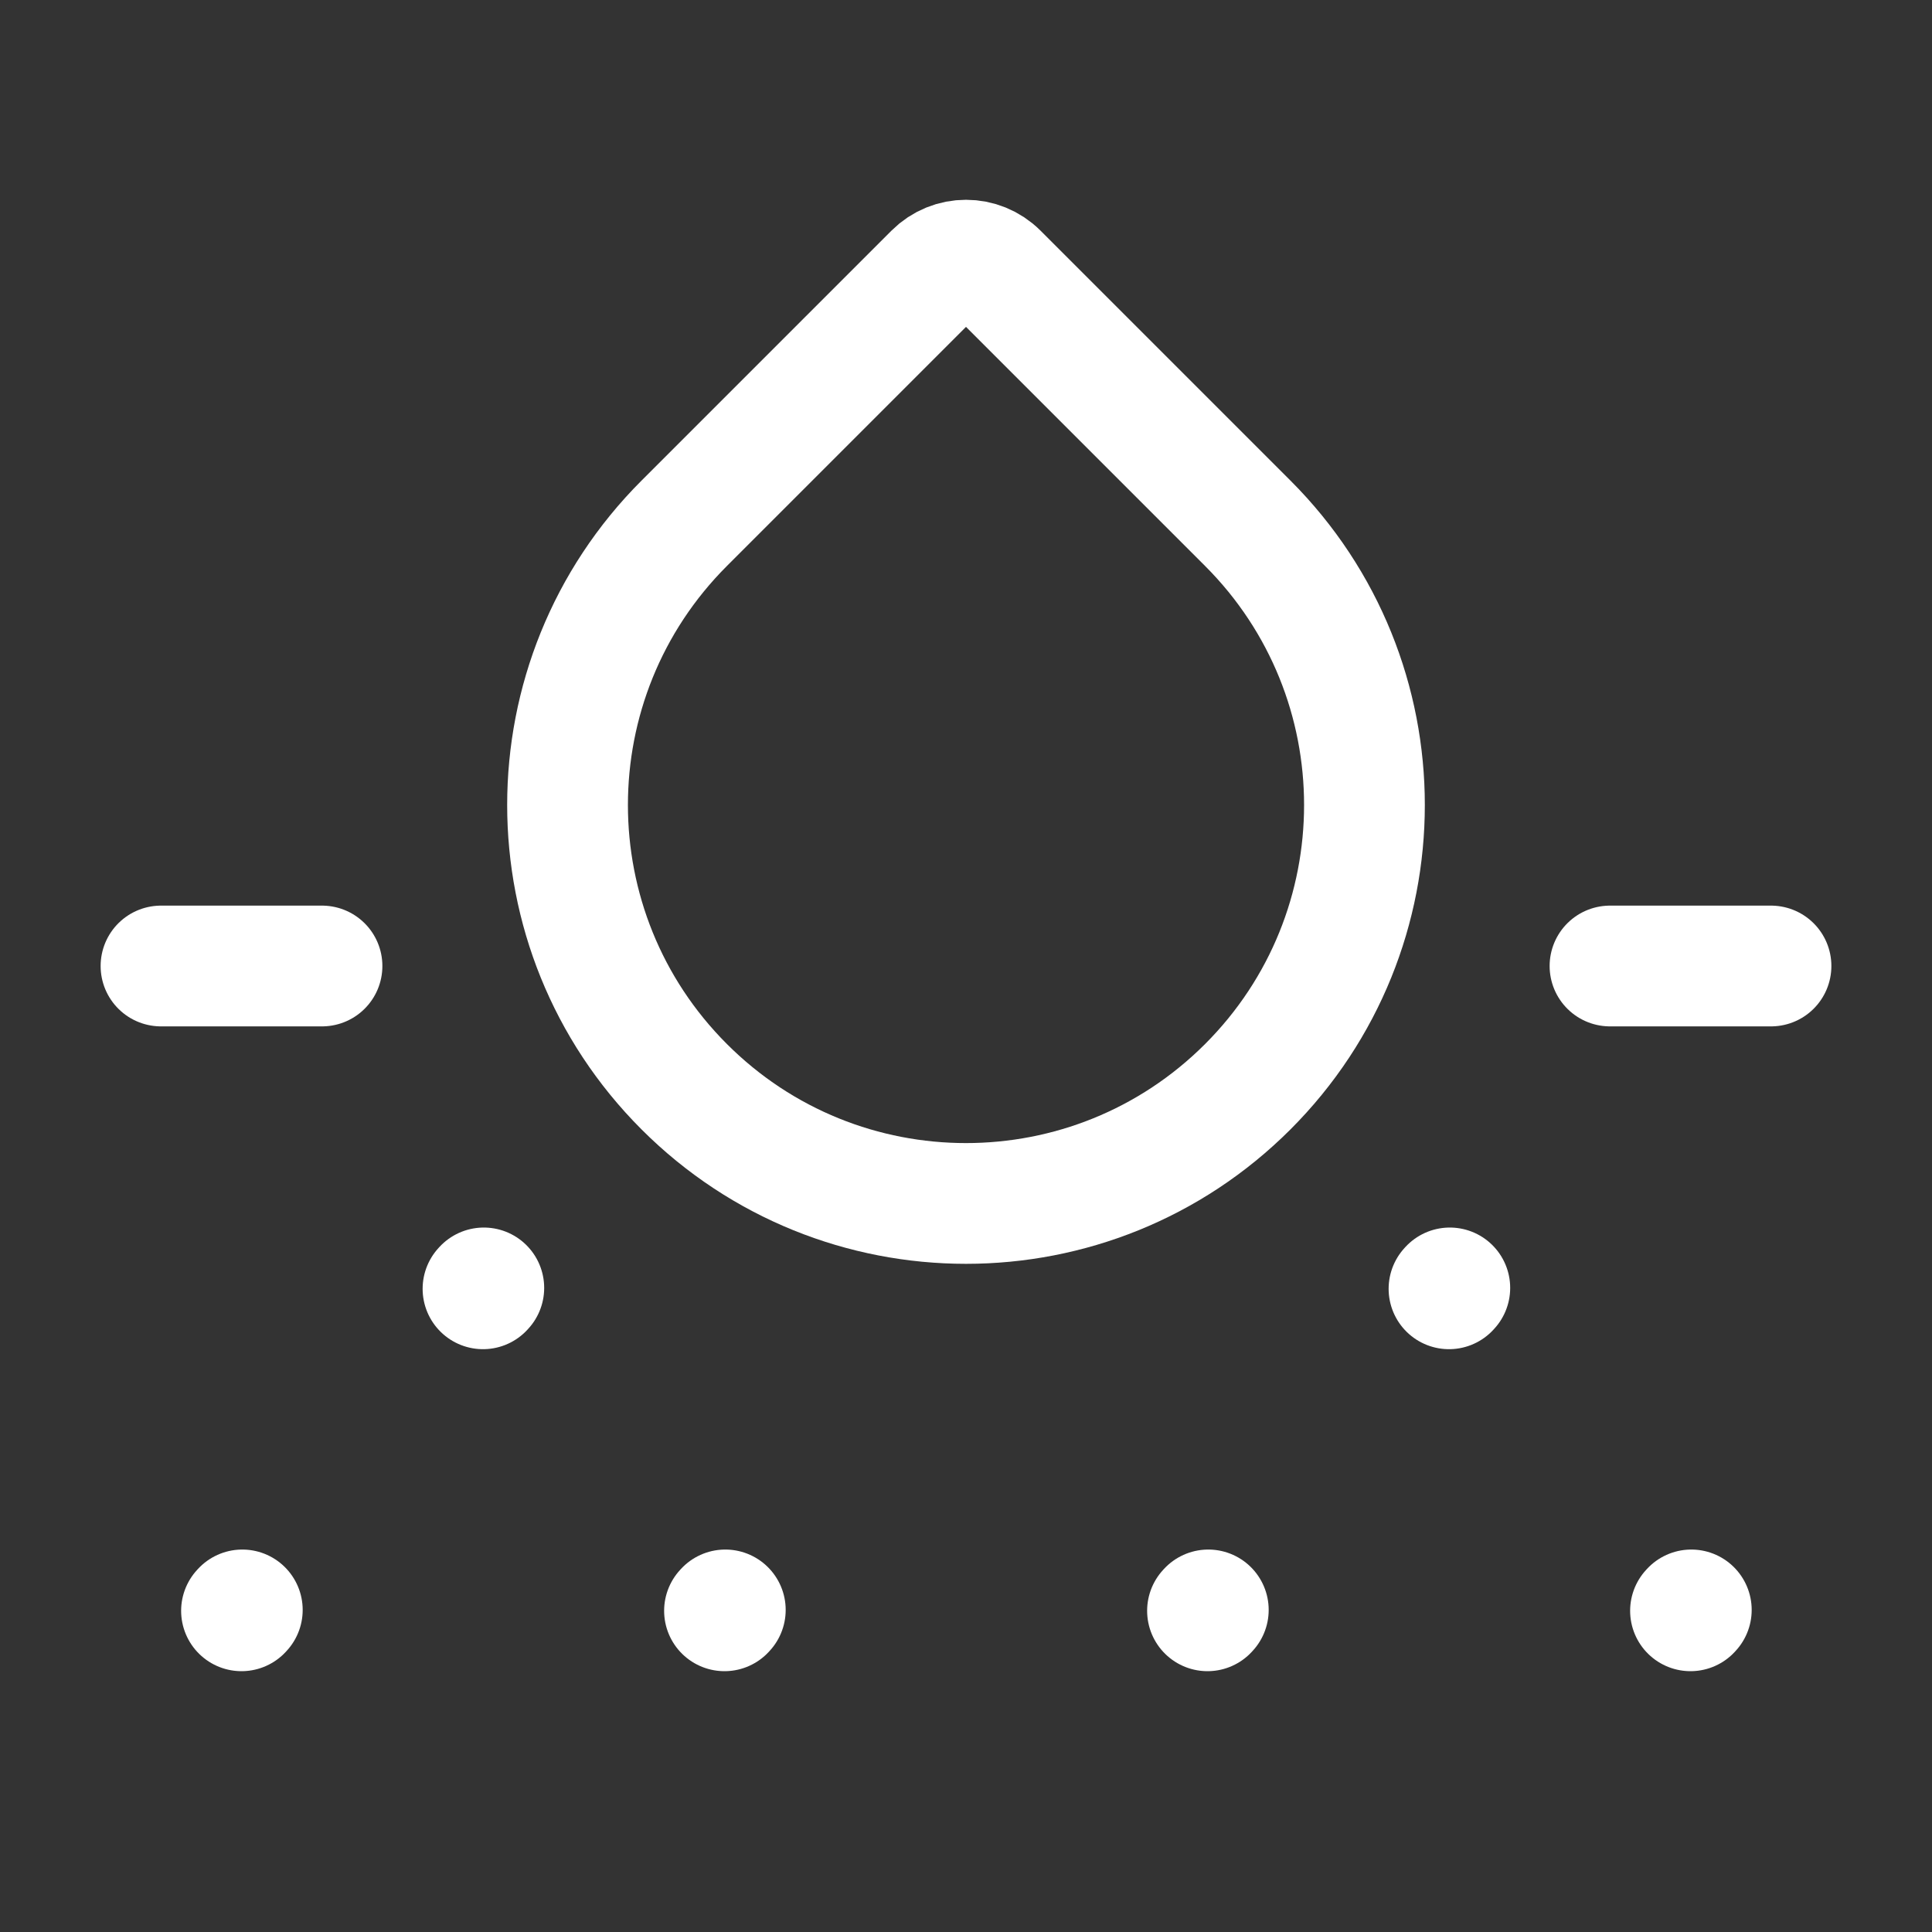
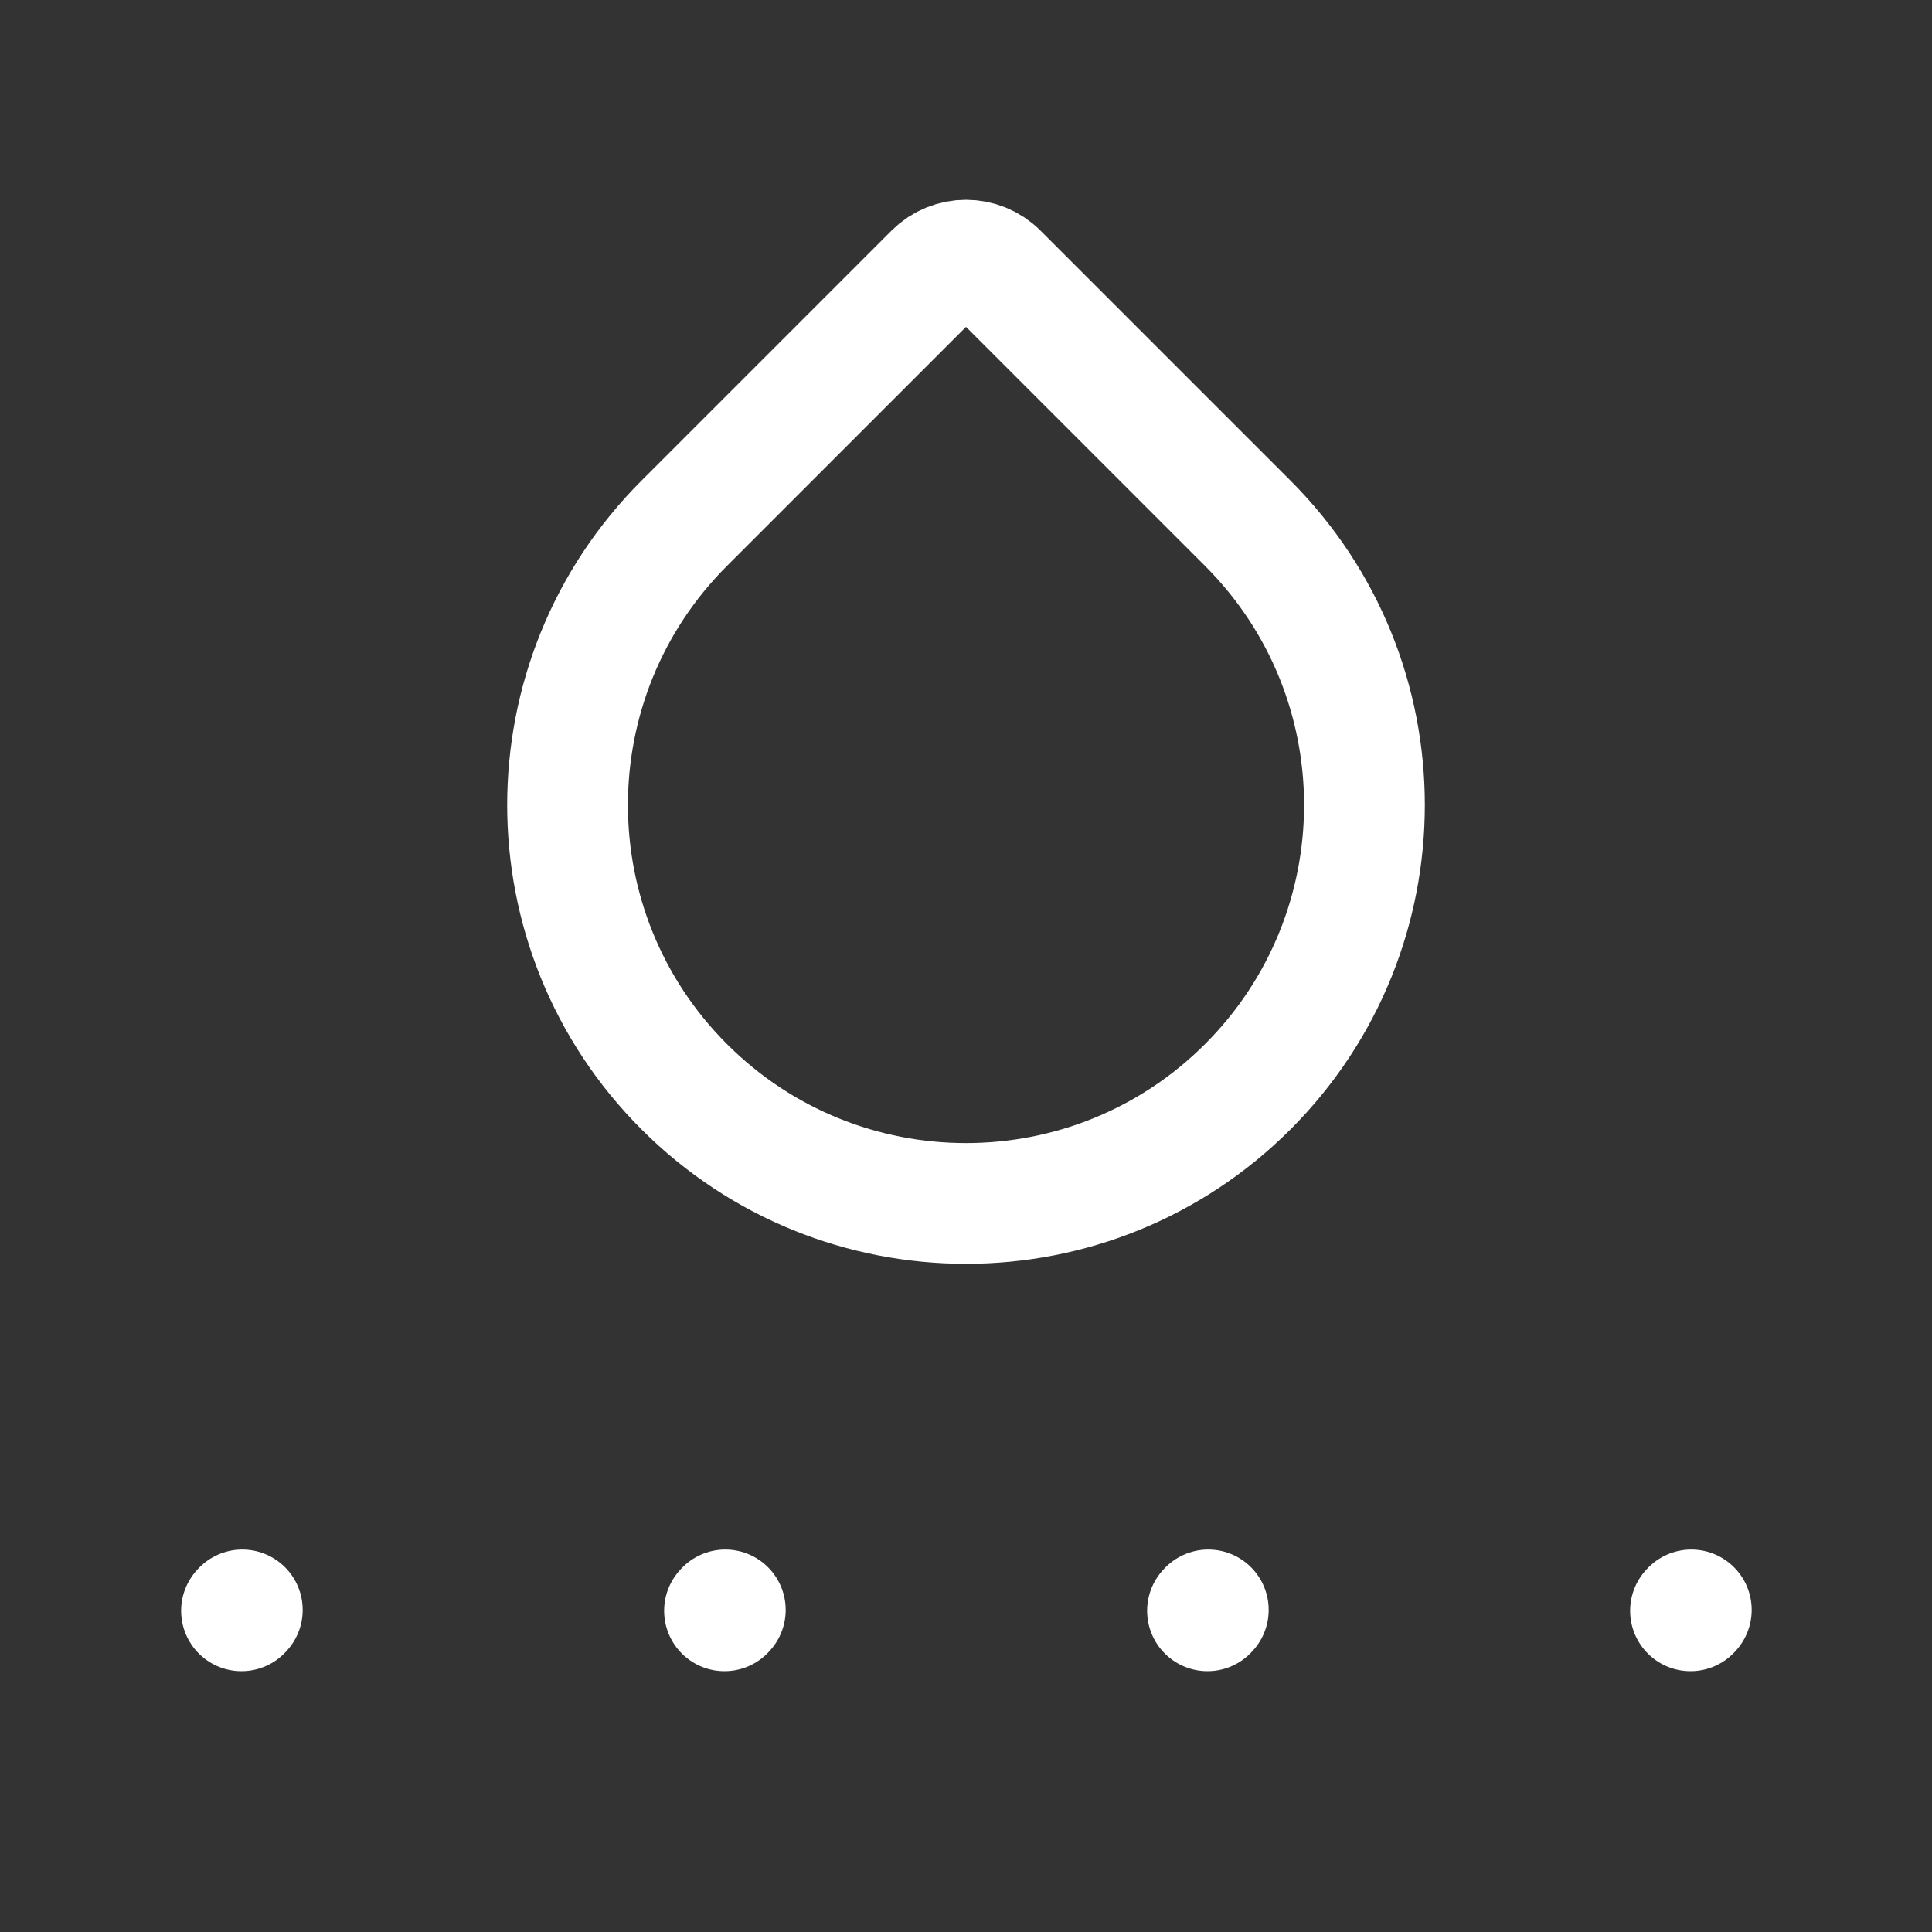
<svg xmlns="http://www.w3.org/2000/svg" width="24px" height="24px" viewBox="0 0 24 24" stroke-width="1.5" fill="none" color="#ffffff">
  <rect x="0" y="0" width="24" height="24" fill="#333333" stroke="none" />
-   <path d="M2 12H4" stroke="#ffffff" stroke-width="1.5" stroke-linecap="round" stroke-linejoin="round" />
-   <path d="M20 12H22" stroke="#ffffff" stroke-width="1.5" stroke-linecap="round" stroke-linejoin="round" />
  <path d="M3 20.01L3.01 19.999" stroke="#ffffff" stroke-width="1.5" stroke-linecap="round" stroke-linejoin="round" />
-   <path d="M6 16.01L6.01 15.999" stroke="#ffffff" stroke-width="1.5" stroke-linecap="round" stroke-linejoin="round" />
  <path d="M9 20.01L9.01 19.999" stroke="#ffffff" stroke-width="1.5" stroke-linecap="round" stroke-linejoin="round" />
  <path d="M15 20.01L15.01 19.999" stroke="#ffffff" stroke-width="1.5" stroke-linecap="round" stroke-linejoin="round" />
-   <path d="M18 16.01L18.01 15.999" stroke="#ffffff" stroke-width="1.5" stroke-linecap="round" stroke-linejoin="round" />
  <path d="M21 20.01L21.01 19.999" stroke="#ffffff" stroke-width="1.5" stroke-linecap="round" stroke-linejoin="round" />
  <path d="M12.396 3.396L15.5 6.5C17.433 8.433 17.433 11.567 15.5 13.5C13.567 15.433 10.433 15.433 8.5 13.5C6.567 11.567 6.567 8.433 8.5 6.5L11.604 3.396C11.823 3.177 12.177 3.177 12.396 3.396Z" stroke="#ffffff" stroke-width="1.5" stroke-linecap="round" stroke-linejoin="round" />
</svg>